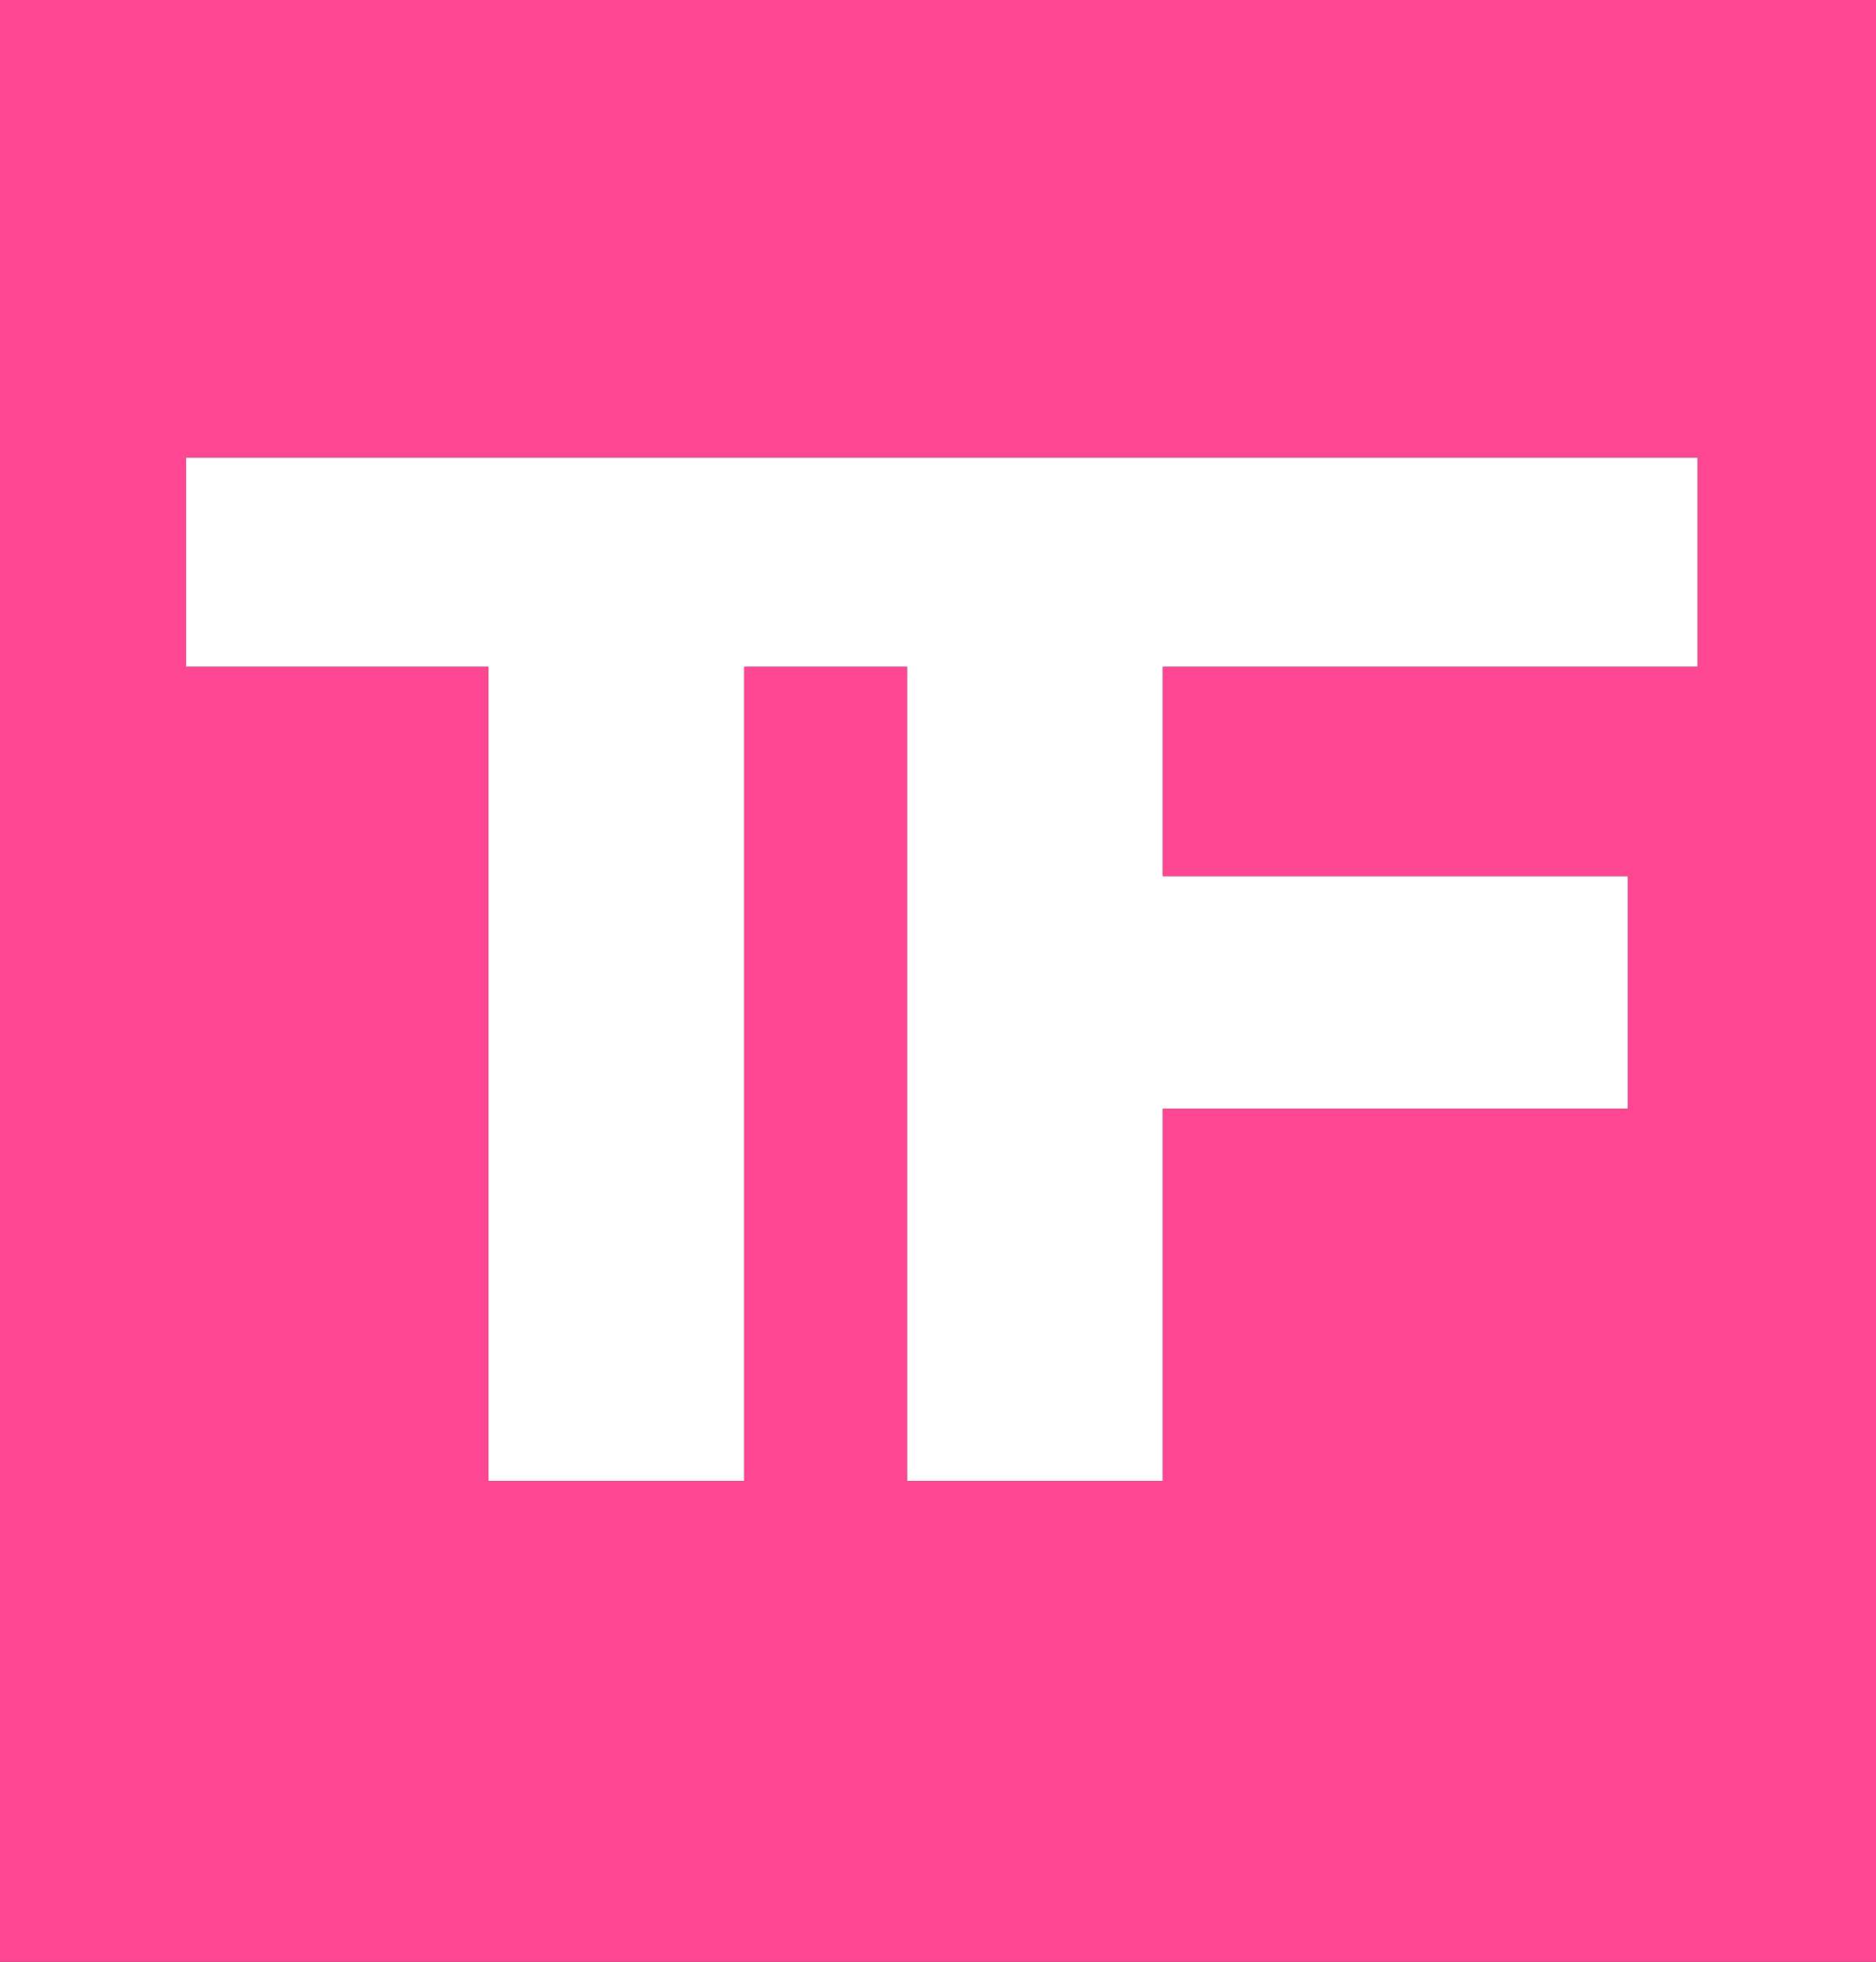
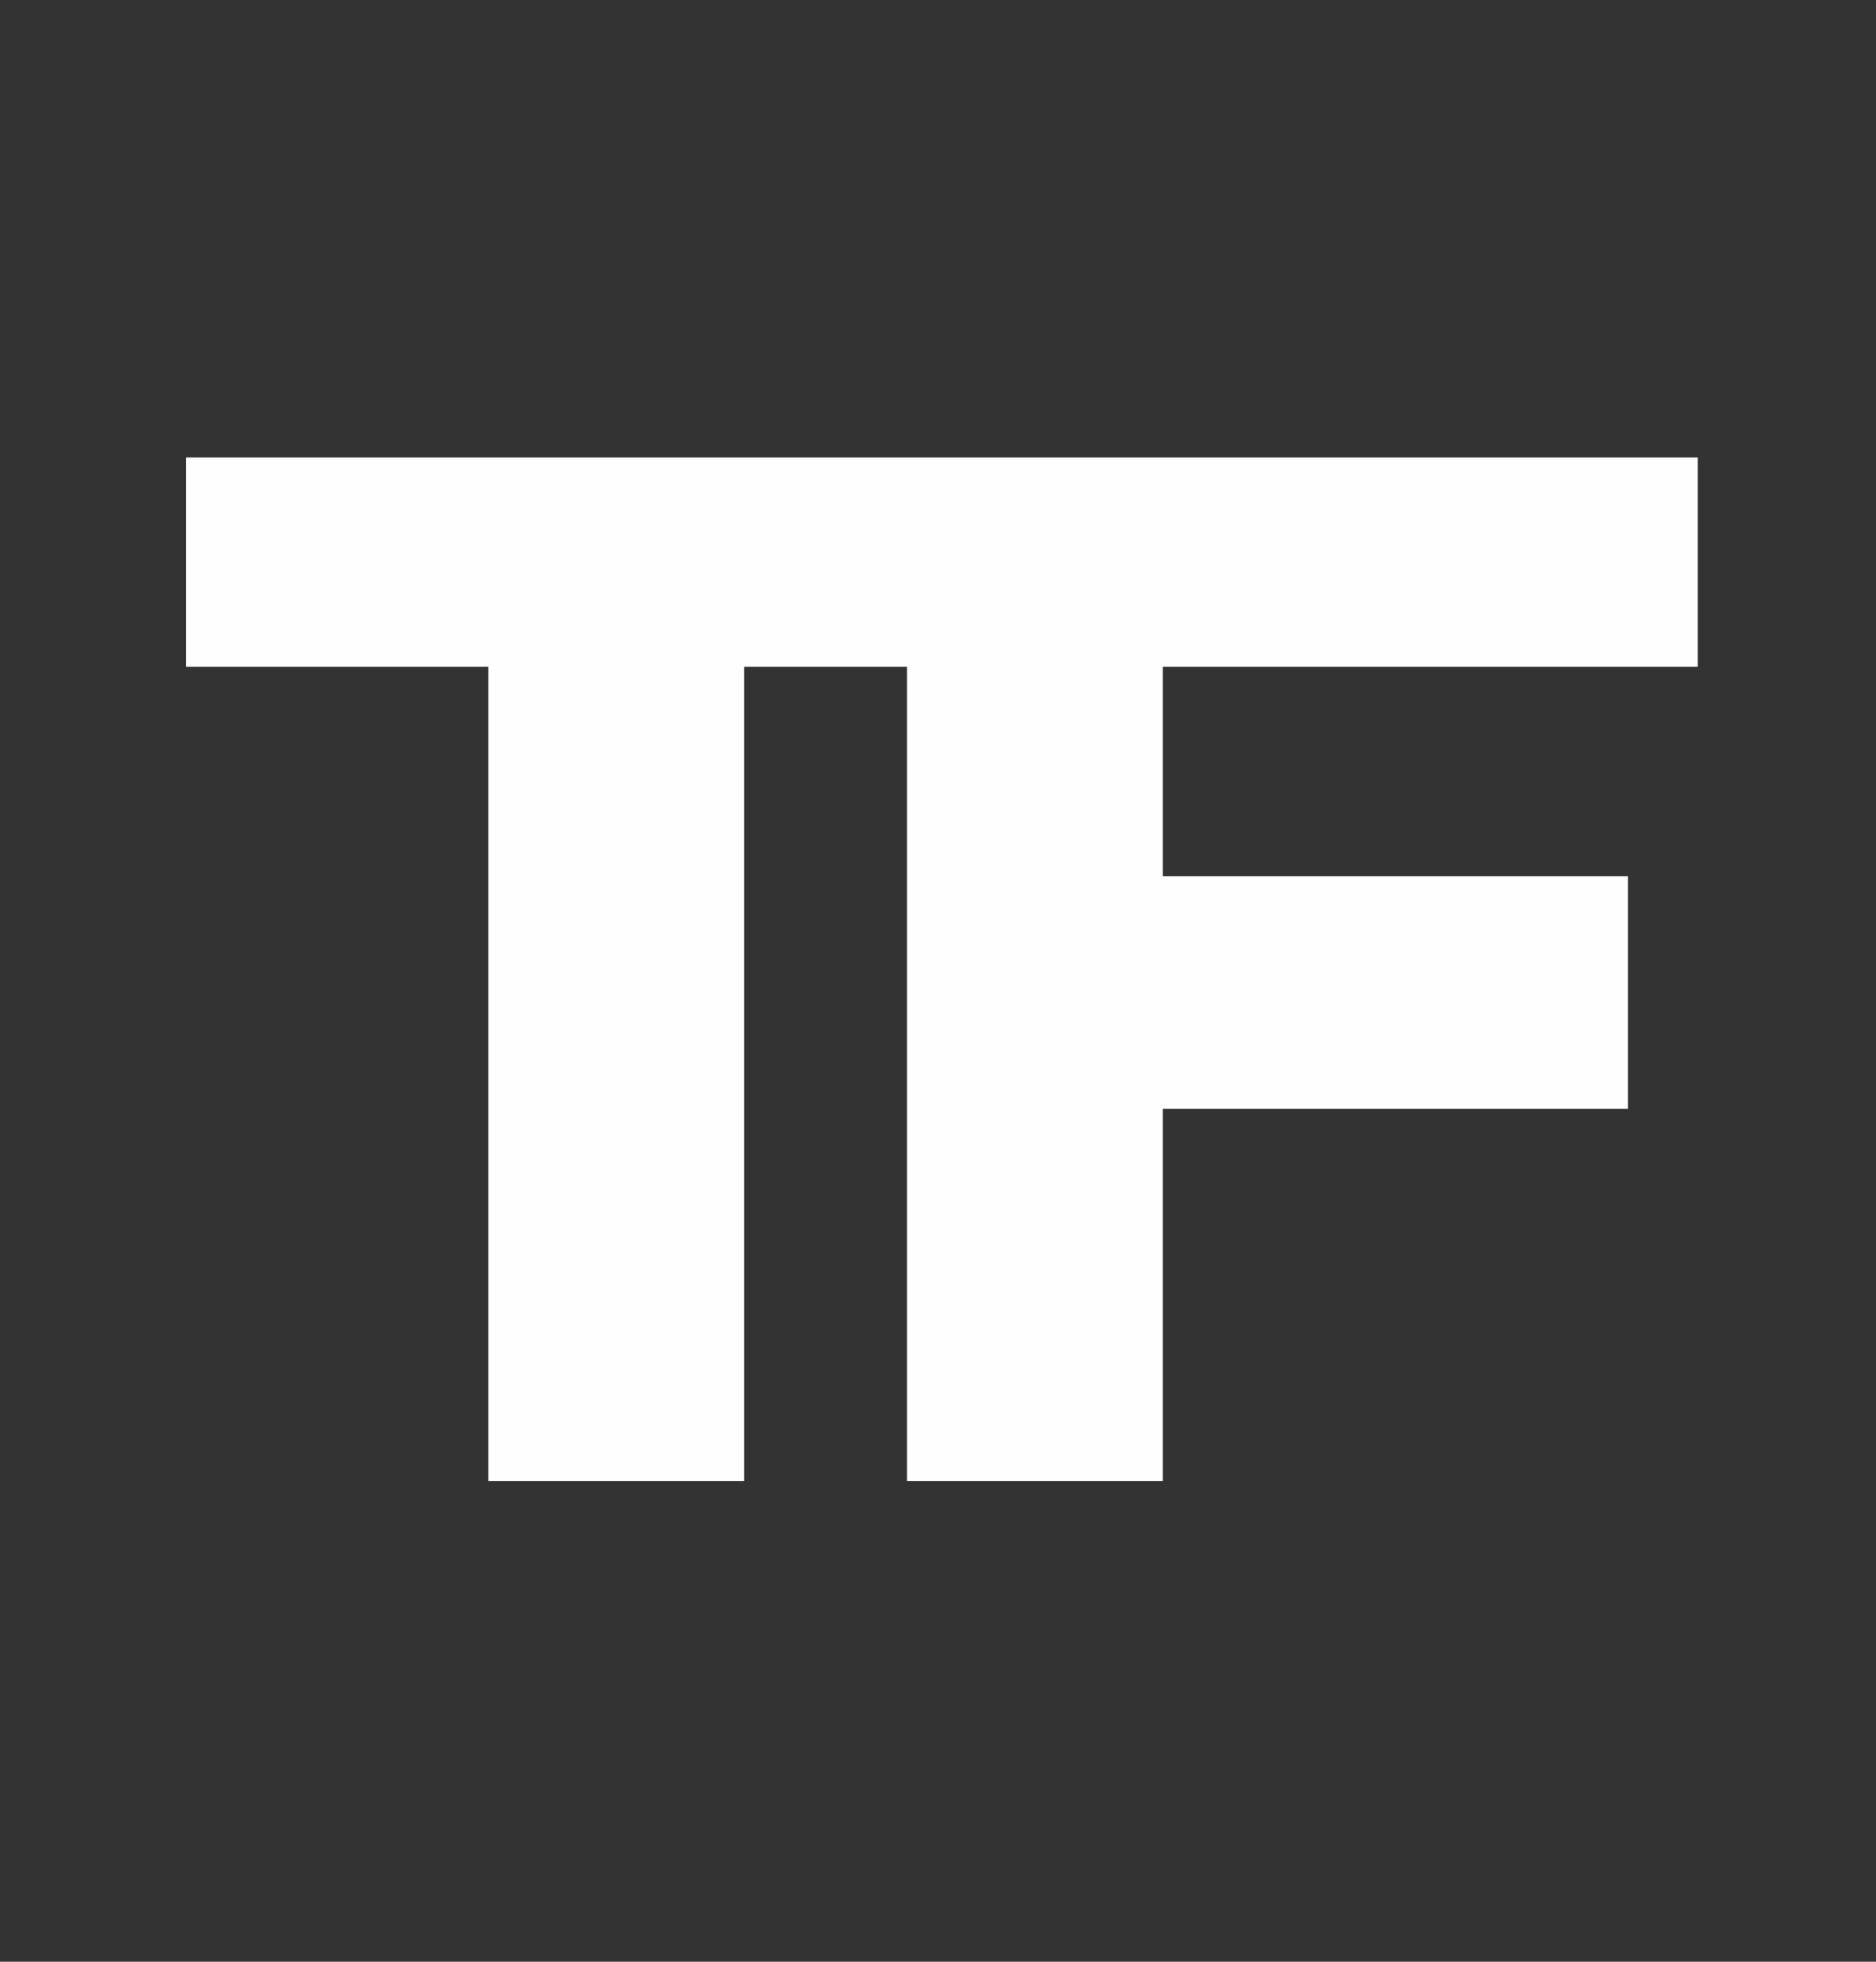
<svg xmlns="http://www.w3.org/2000/svg" xmlns:ns1="http://www.inkscape.org/namespaces/inkscape" xmlns:ns2="http://sodipodi.sourceforge.net/DTD/sodipodi-0.dtd" id="svg2" version="1.1" ns1:version="0.91 r13725" width="302.5" height="316.25" viewBox="0 0 302.5 316.25" ns2:docname="TorrentFreak logo.svg">
  <rect x="0" y="0" width="302.5" height="316.25" fill="#333333" stroke="none" />
  <defs id="defs6" />
  <ns2:namedview pagecolor="#ffffff" bordercolor="#666666" borderopacity="1" objecttolerance="10" gridtolerance="10" guidetolerance="10" ns1:pageopacity="0" ns1:pageshadow="2" ns1:window-width="1518" ns1:window-height="1002" id="namedview4" showgrid="false" ns1:zoom="1.4142136" ns1:cx="151.04434" ns1:cy="231.34056" ns1:window-x="0" ns1:window-y="0" ns1:window-maximized="0" ns1:current-layer="svg2" />
  <g id="g3338">
    <path style="fill:#fefefe" d="m 78.75,173.125 0,-65.625 -24.375,0 -24.375,0 0,-16.875 0,-16.875 121.875,0 121.875,0 0,16.875 0,16.875 -43.125,0 -43.125,0 0,16.875 0,16.875 37.5,0 37.5,0 0,18.75 0,18.75 -37.5,0 -37.5,0 0,30 0,30 -20.625,0 -20.625,0 0,-65.625 0,-65.625 -13.125,0 -13.125,0 0,65.625 0,65.625 -20.625,0 -20.625,0 0,-65.625 z" id="path3342" ns1:connector-curvature="0" />
-     <path style="fill:#fe4693" d="M 0,158.125 0,0 151.25,0 302.5,0 l 0,158.125 0,158.125 -151.25,0 -151.25,0 0,-158.125 z m 120,15 0,-65.625 13.125,0 13.125,0 0,65.625 0,65.625 20.625,0 20.625,0 0,-30 0,-30 37.5,0 37.5,0 0,-18.75 0,-18.75 -37.5,0 -37.5,0 0,-16.875 0,-16.875 43.125,0 43.125,0 0,-16.875 0,-16.875 -121.875,0 -121.875,0 0,16.875 0,16.875 24.375,0 24.375,0 0,65.625 0,65.625 20.625,0 20.625,0 0,-65.625 z" id="path3340" ns1:connector-curvature="0" />
  </g>
</svg>